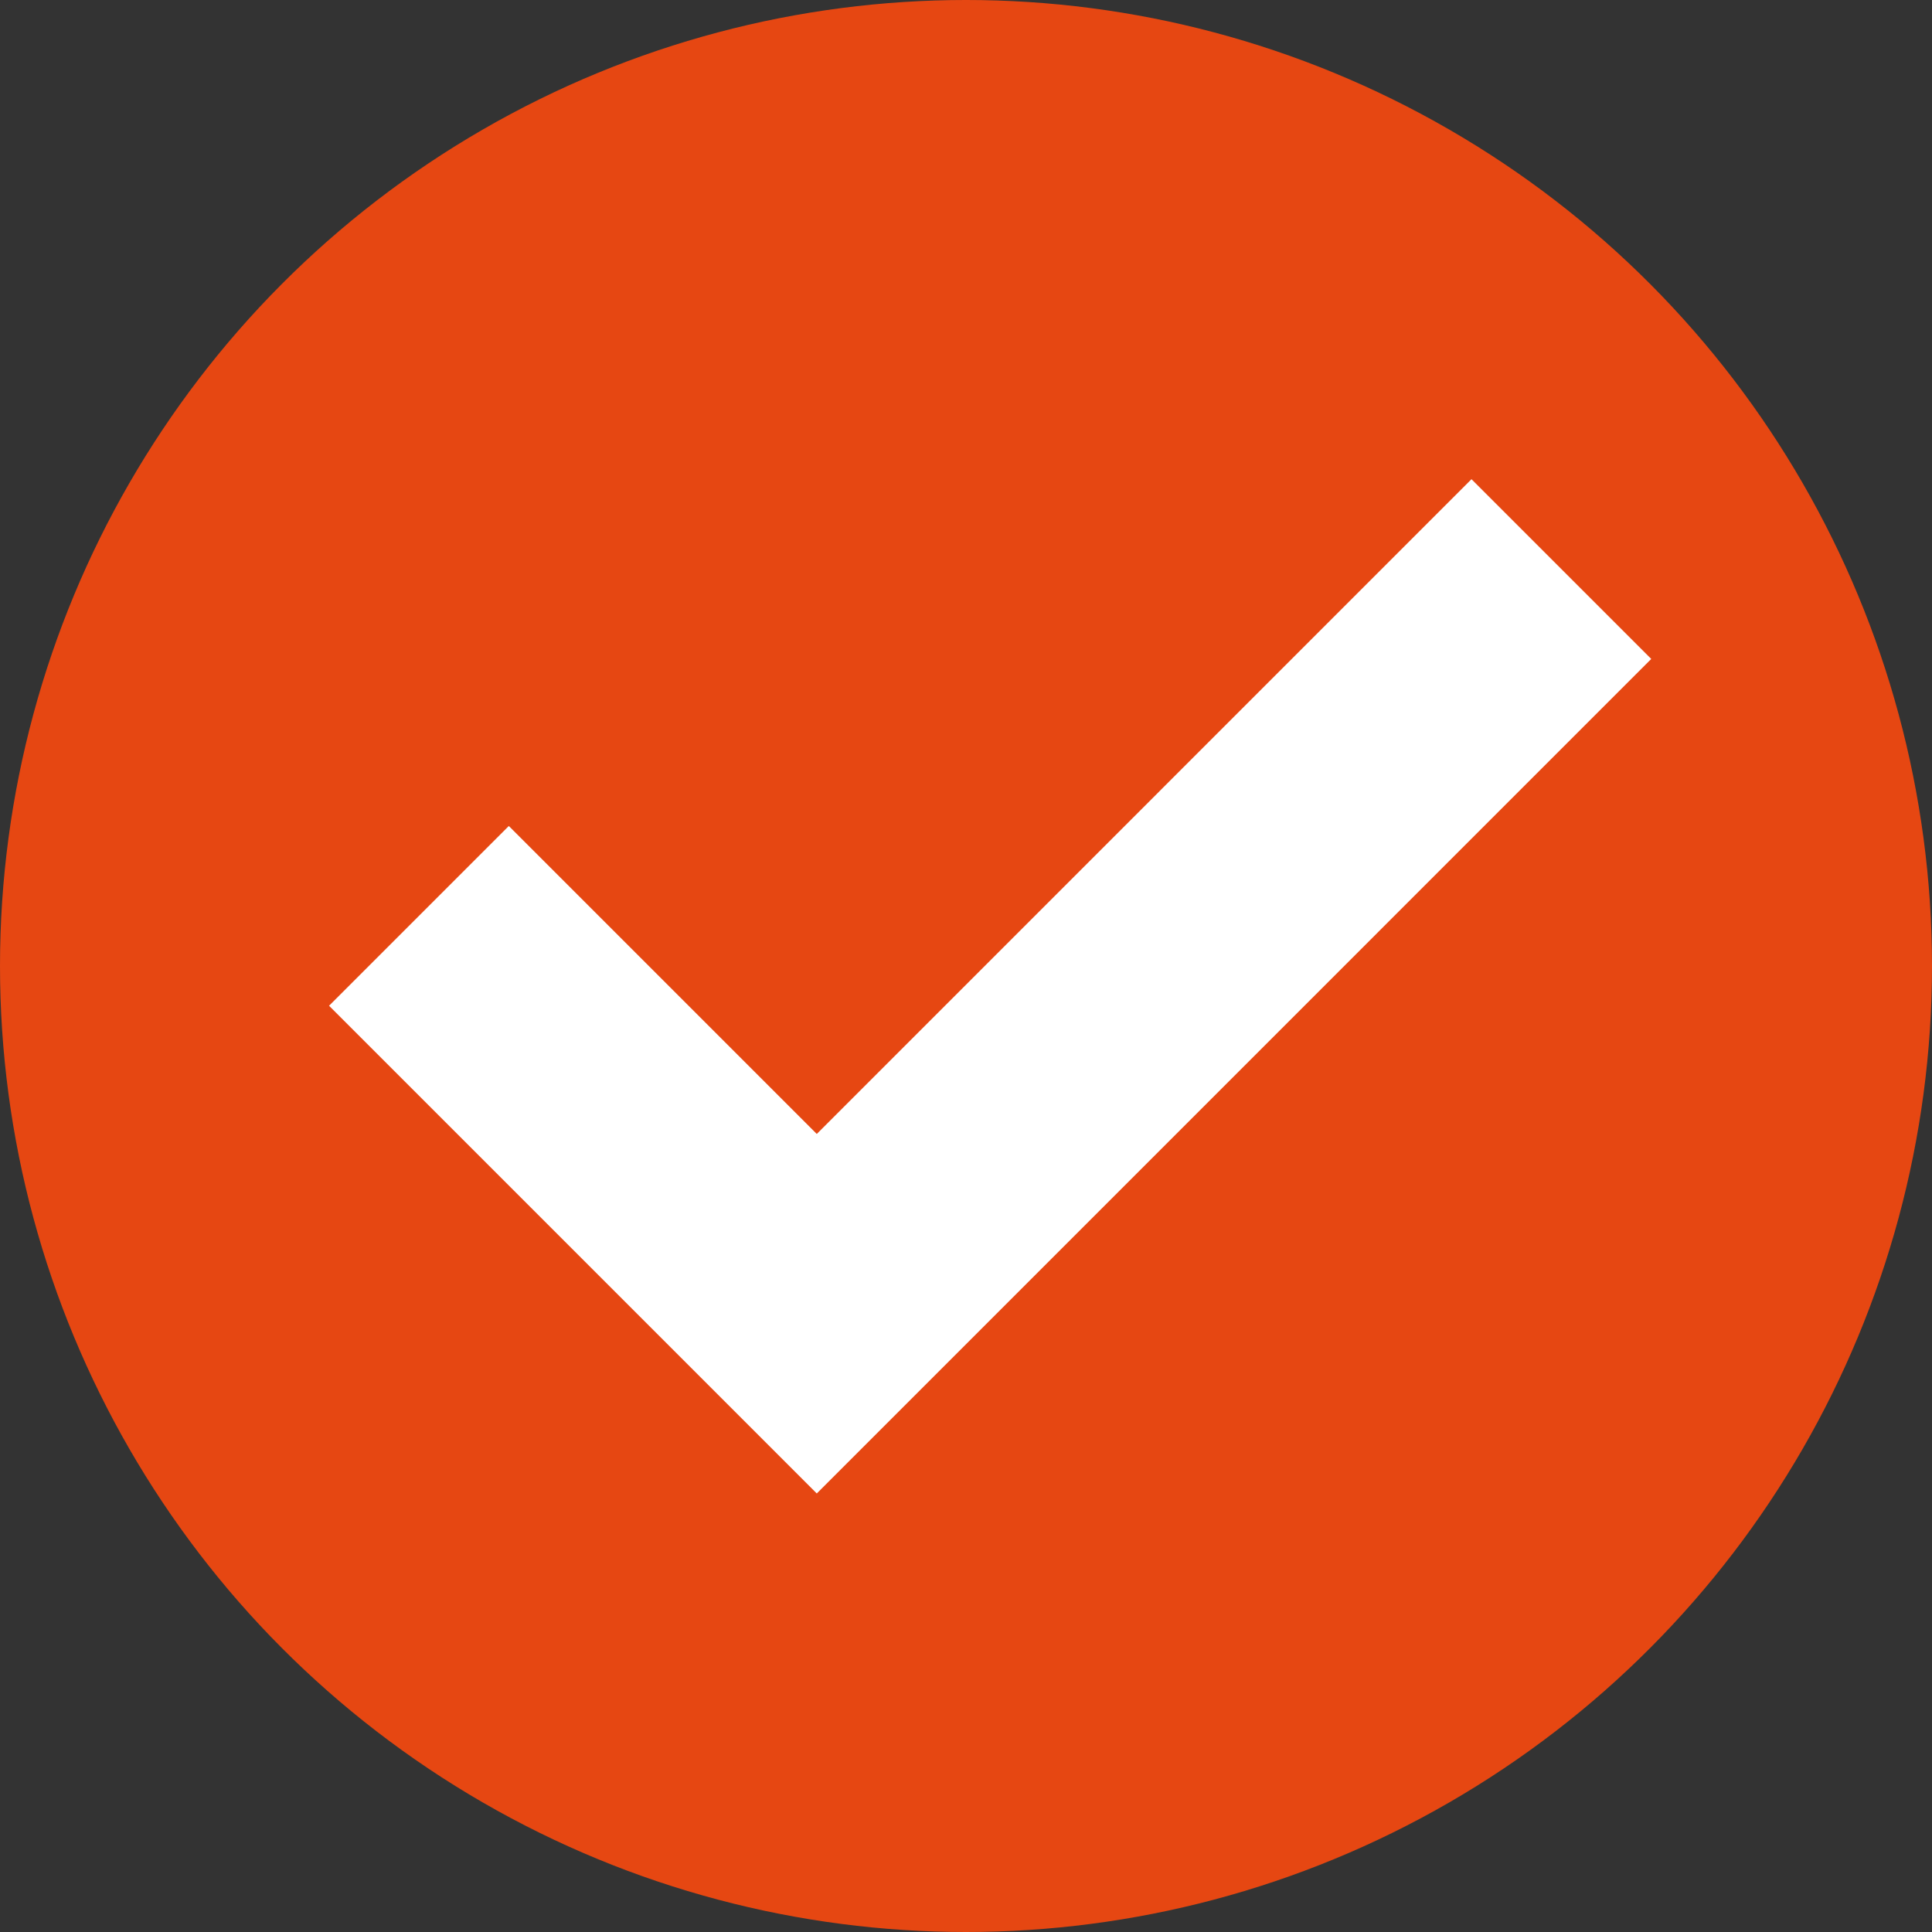
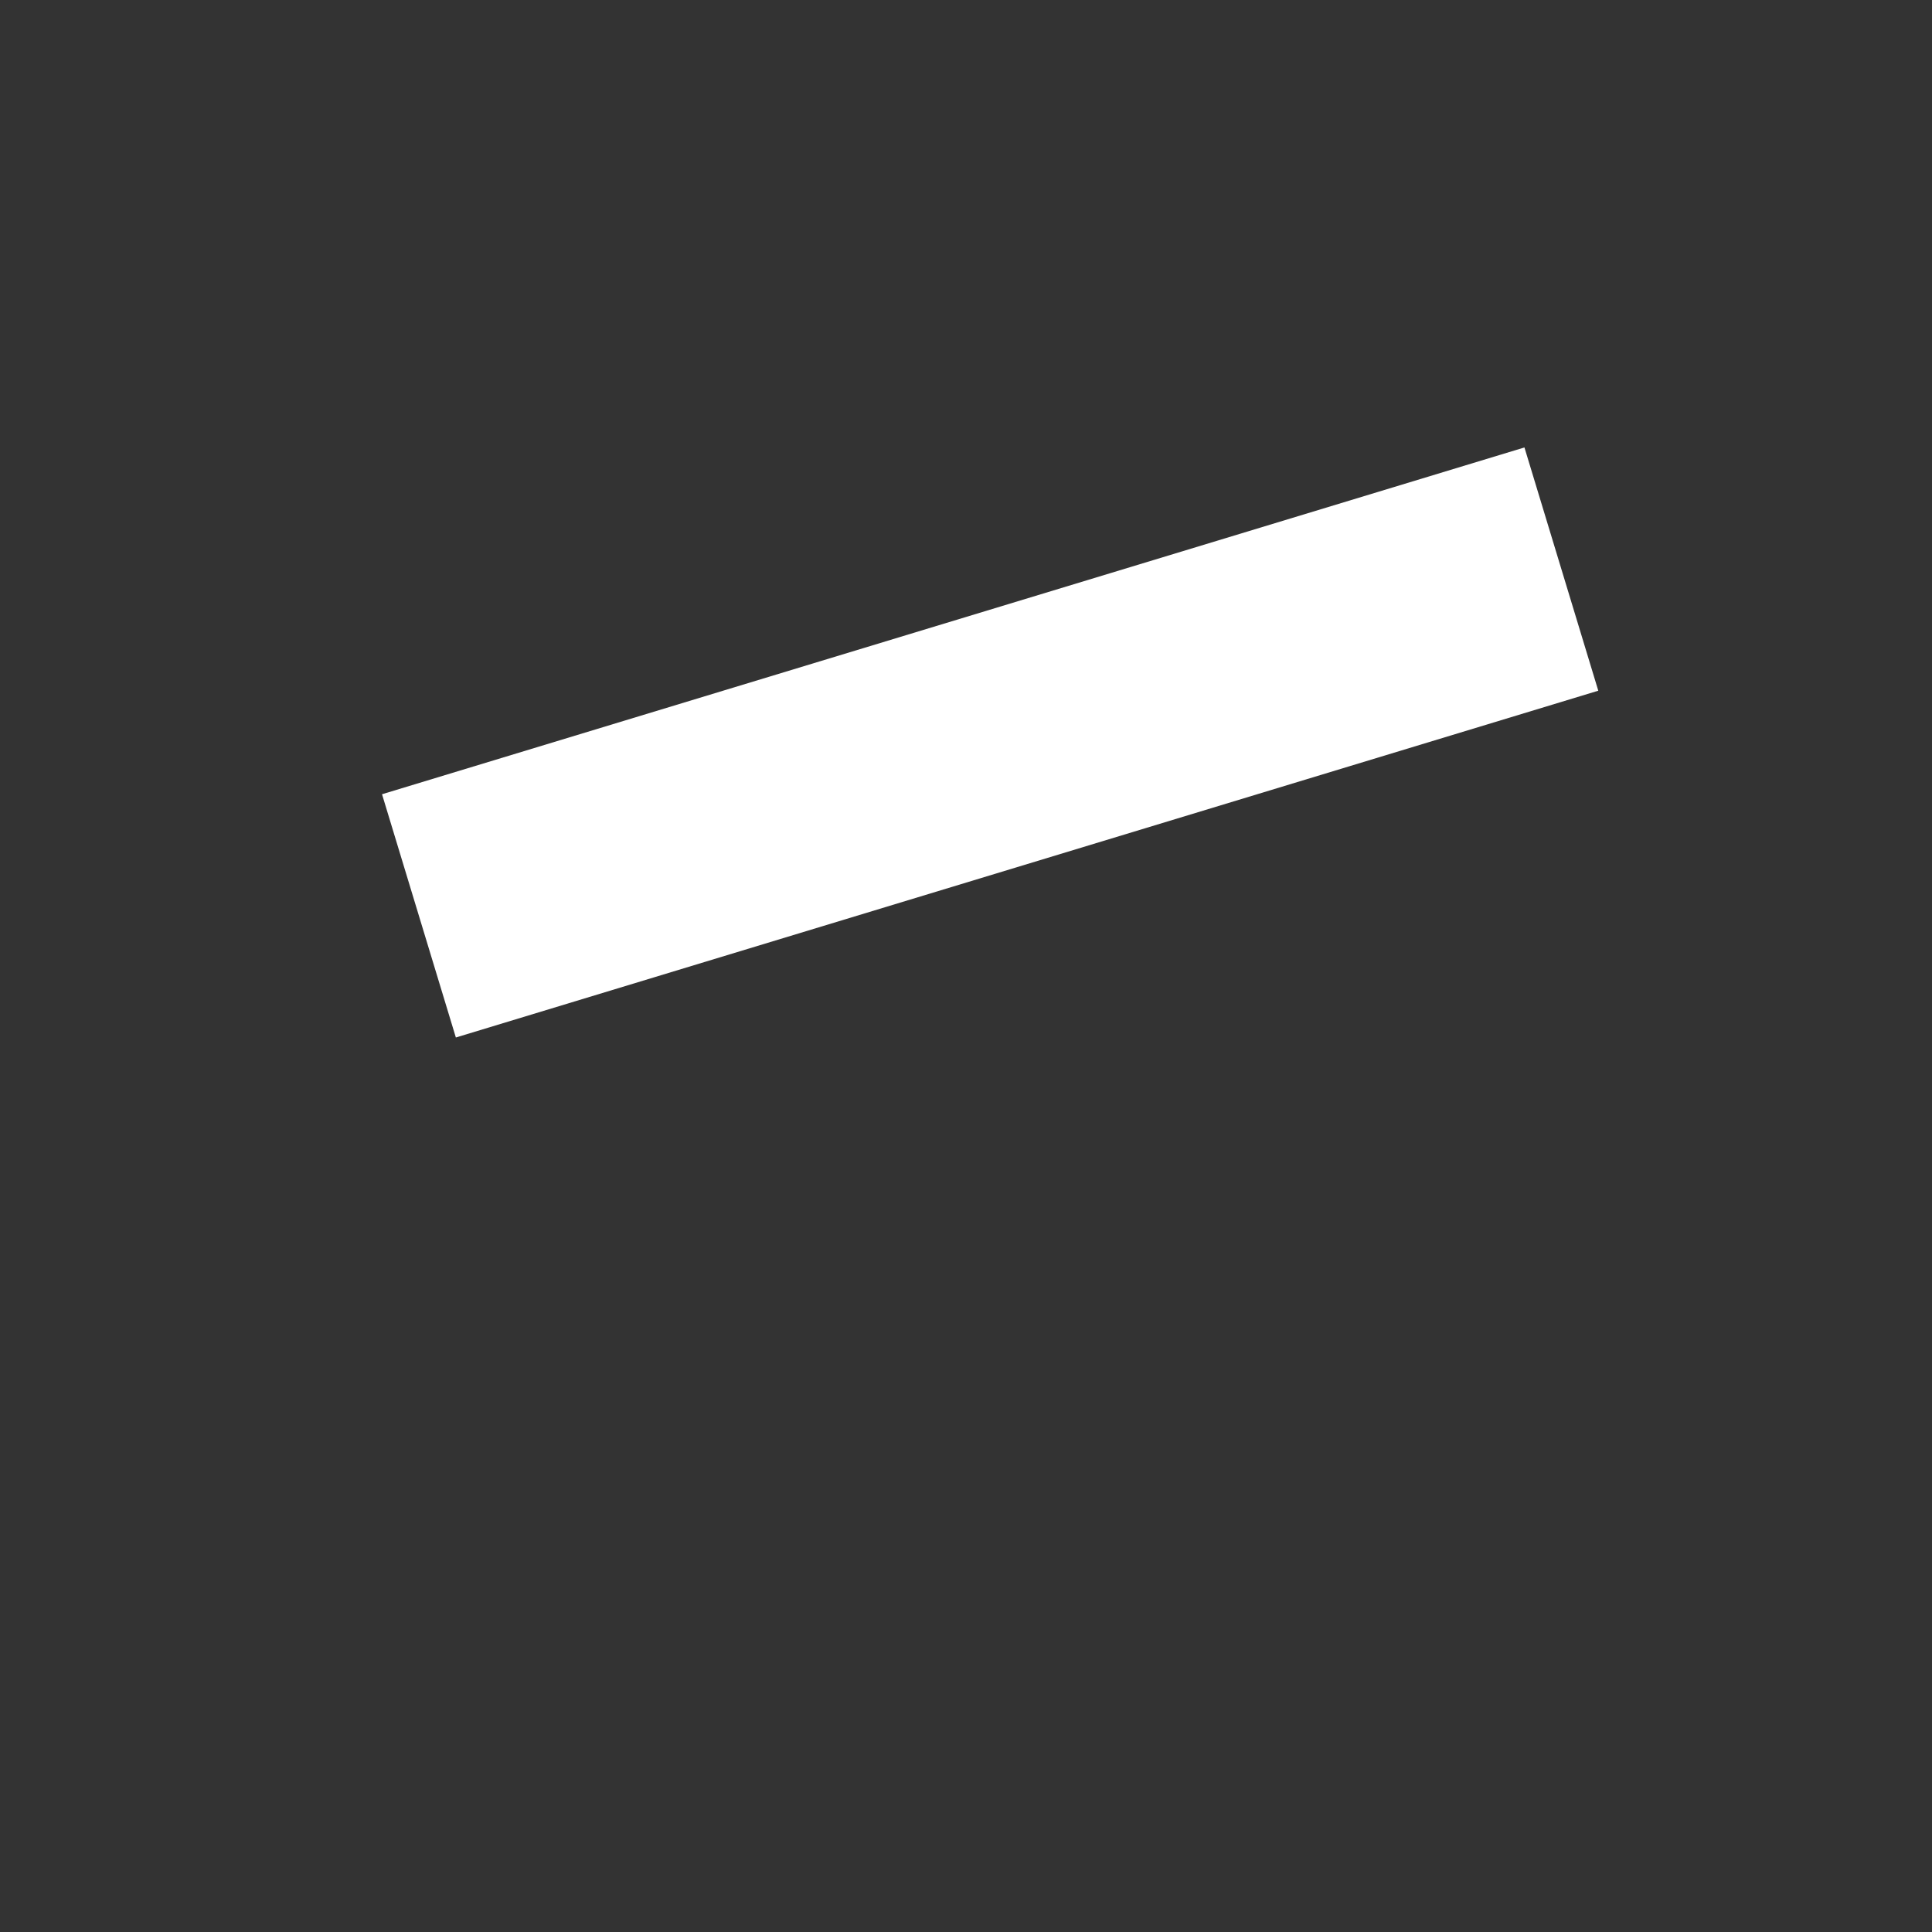
<svg xmlns="http://www.w3.org/2000/svg" width="38" height="38" viewBox="0 0 38 38">
  <rect x="0" y="0" width="38" height="38" fill="#333333" stroke="none" />
  <defs>
    <style>.a{fill:#e64712;}.b{fill:none;stroke:#fff;stroke-width:5px;}</style>
  </defs>
-   <circle class="a" cx="19" cy="19" r="19" />
-   <path class="b" d="M9.24,23.014l7.825,7.825L31.71,16.193" transform="translate(-1 -5)" />
+   <path class="b" d="M9.24,23.014L31.71,16.193" transform="translate(-1 -5)" />
</svg>